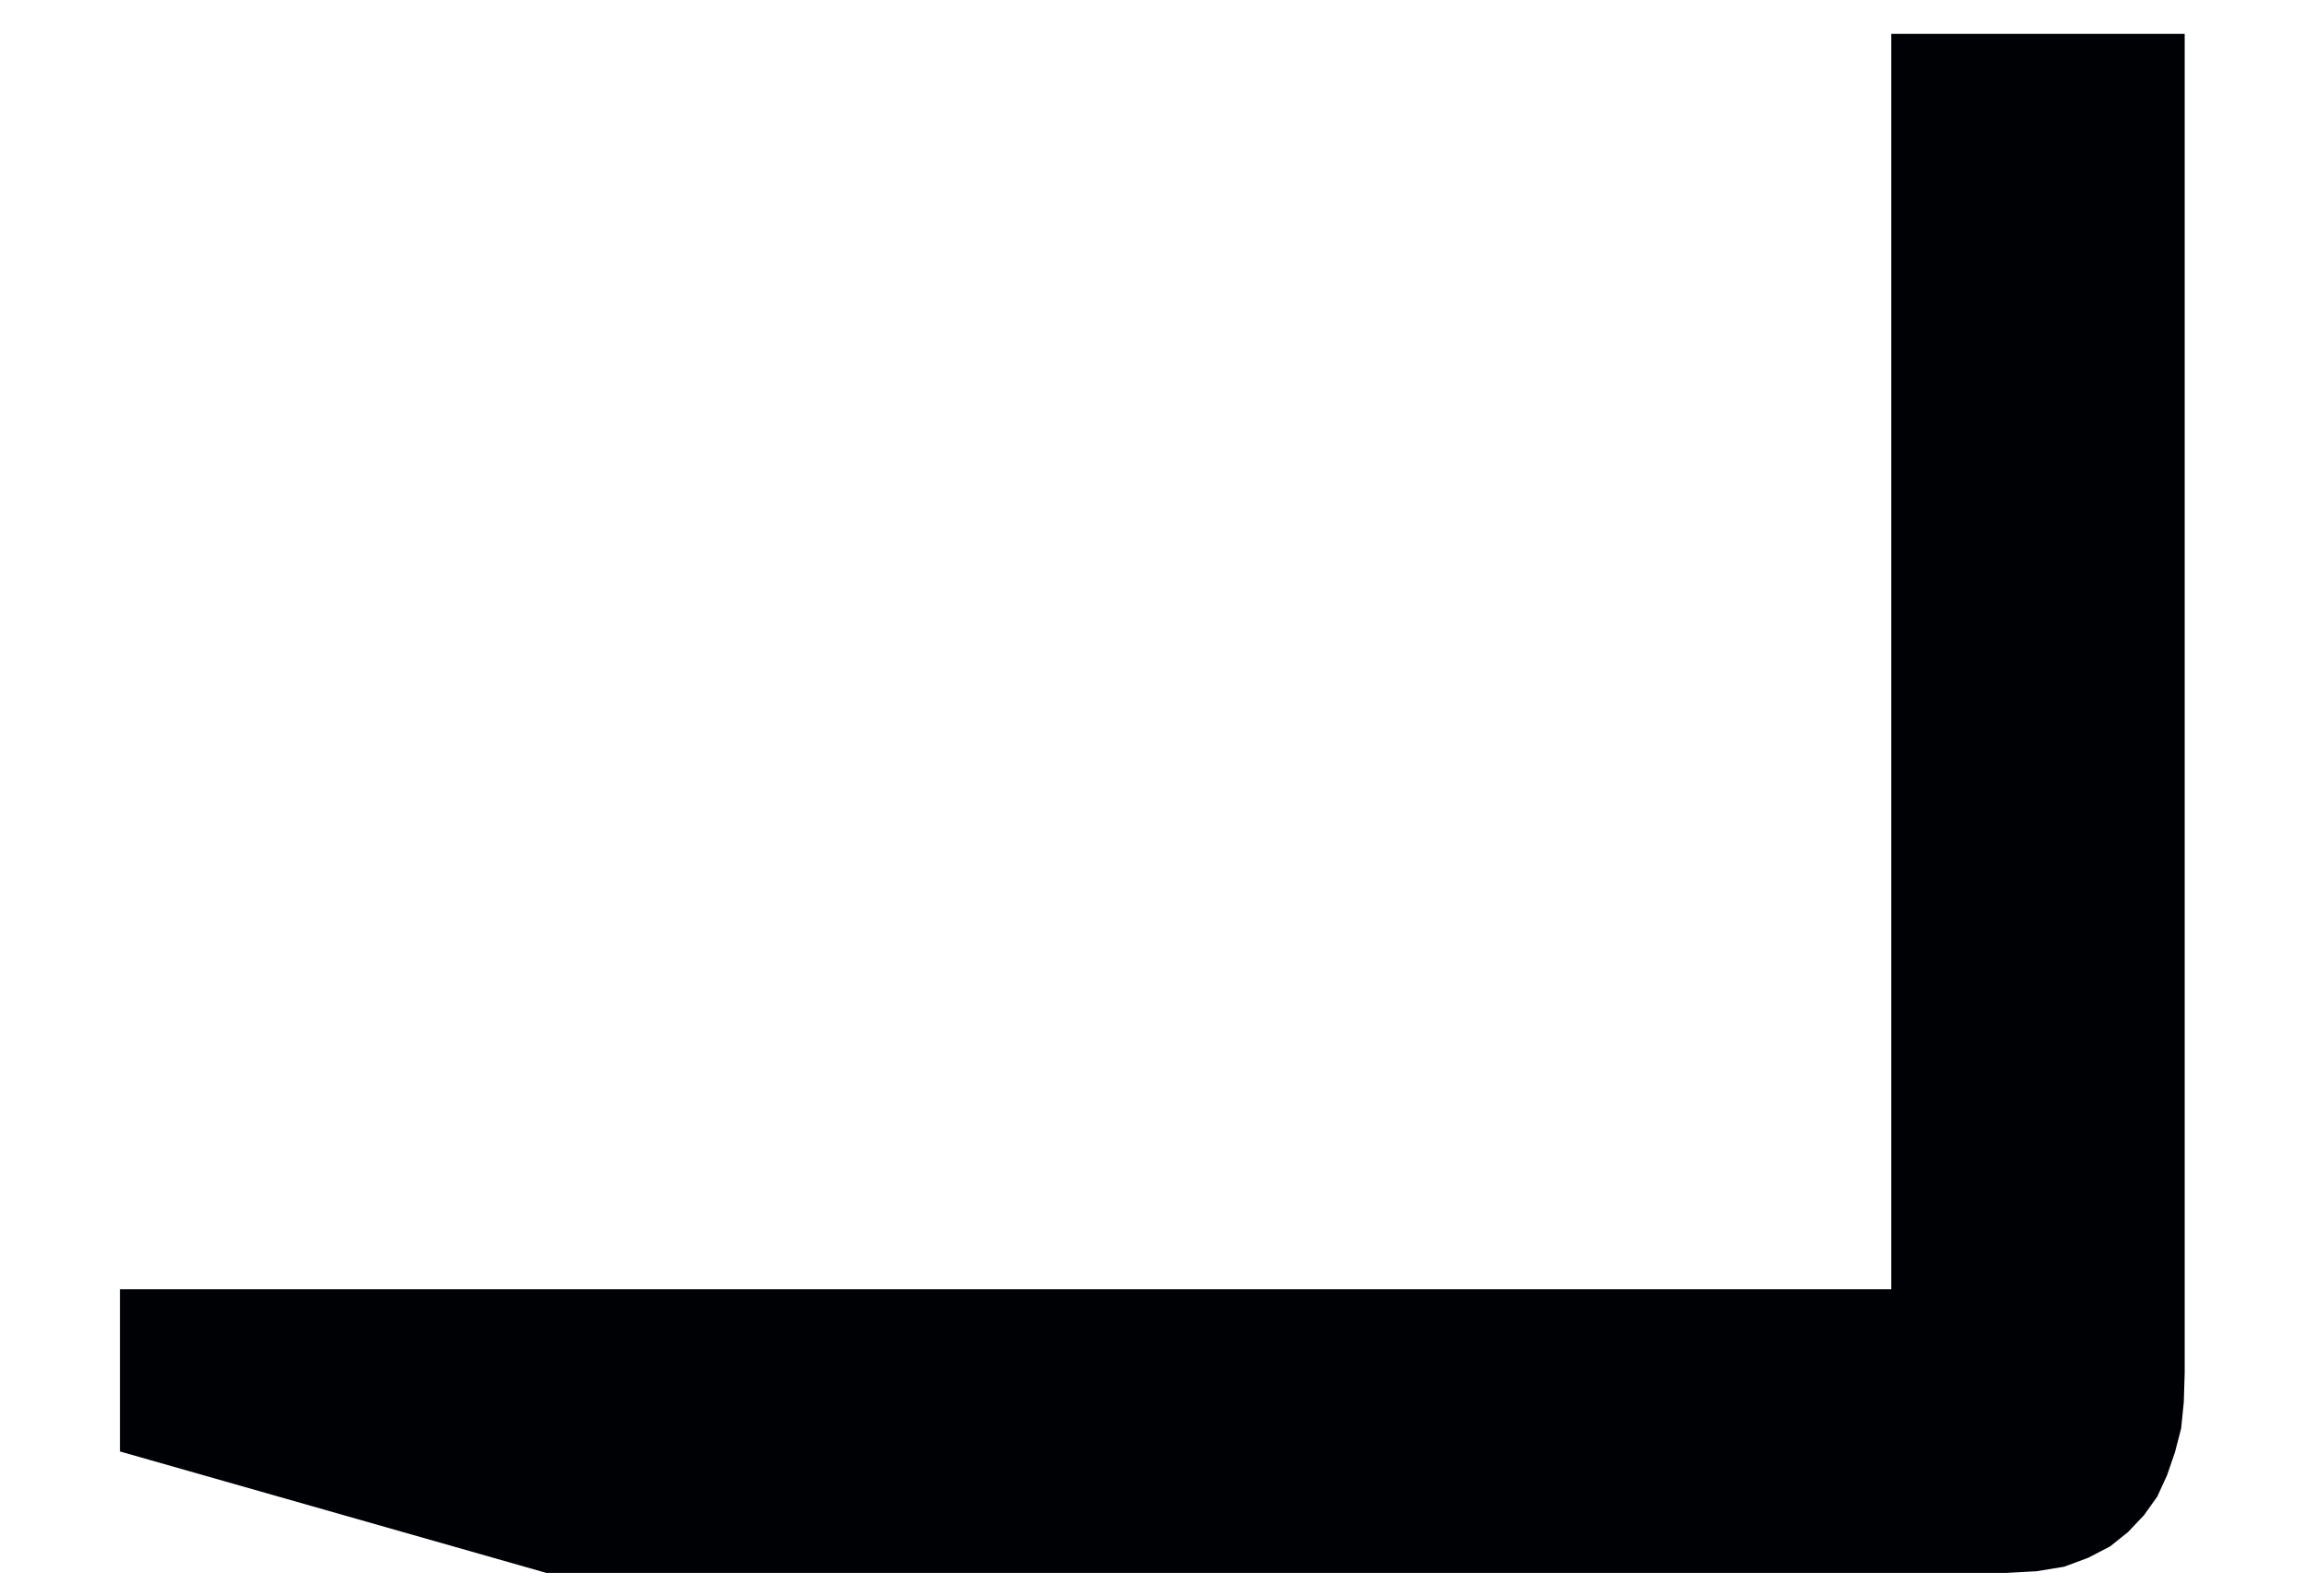
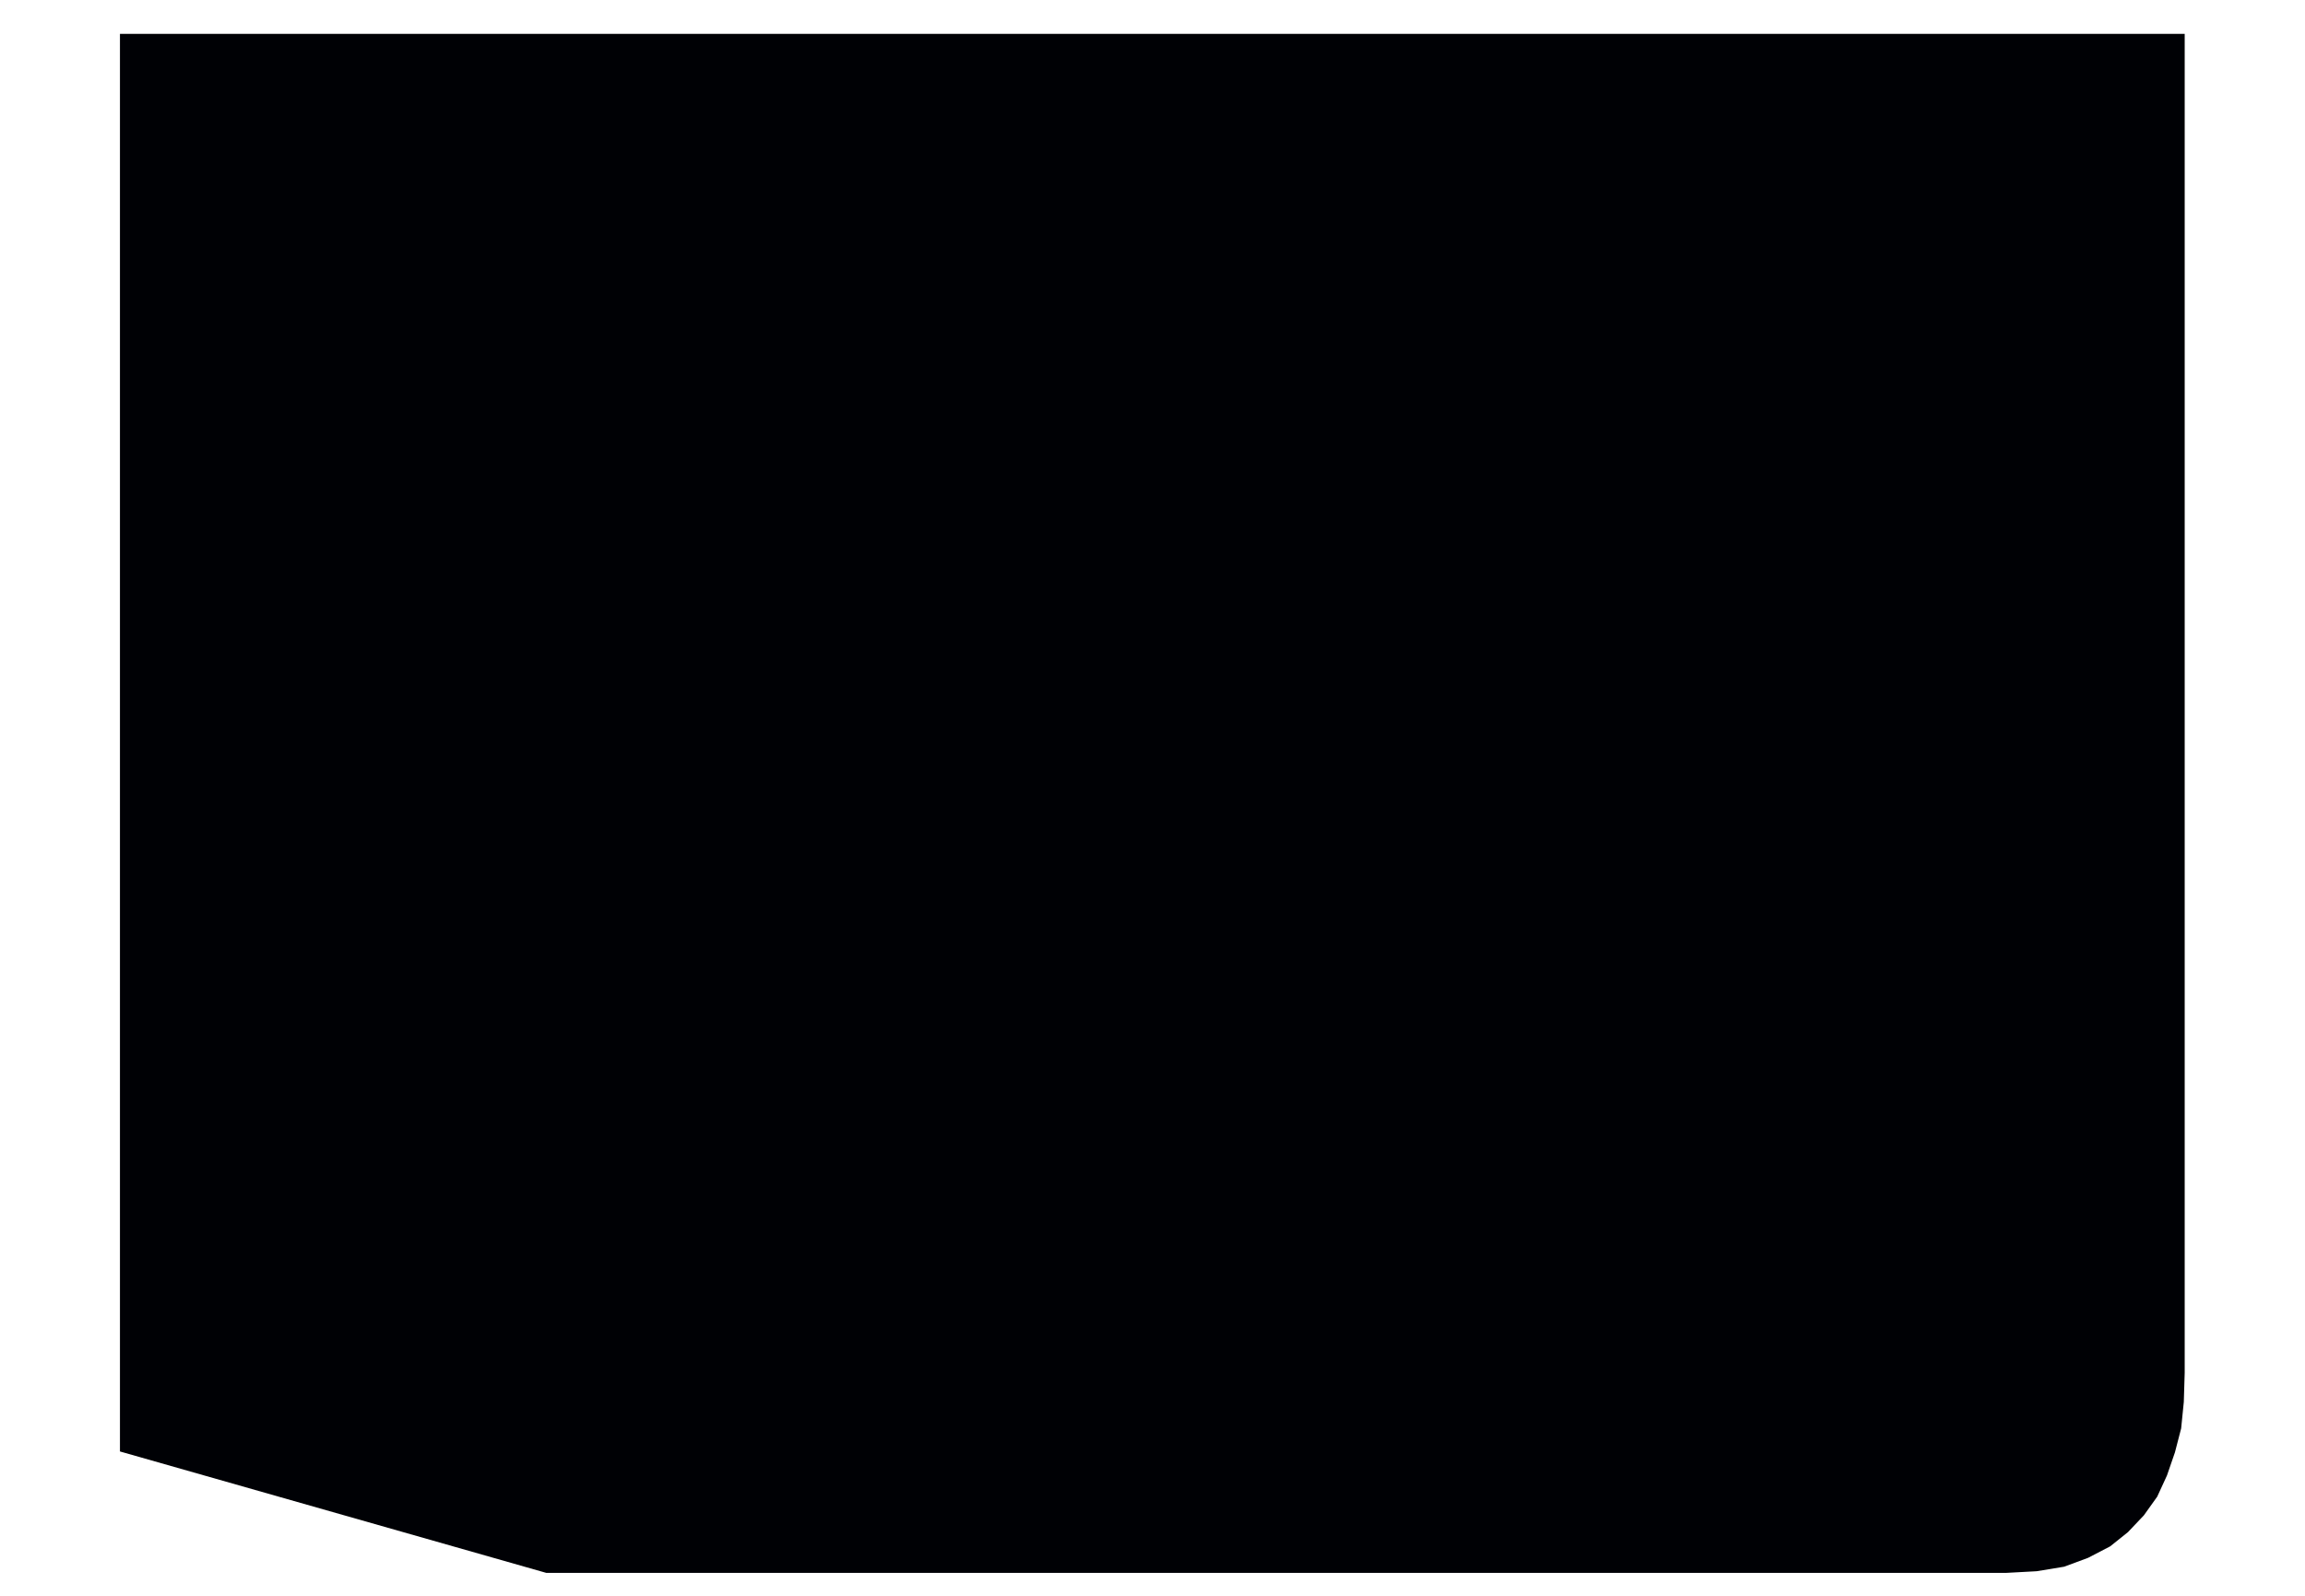
<svg xmlns="http://www.w3.org/2000/svg" fill="none" viewBox="0 0 26 18" height="18" width="26">
-   <path fill="#000105" d="M24.643 15.353V15.482L24.633 15.813L24.603 16.112L24.533 16.382L24.443 16.643L24.333 16.882L24.183 17.092L24.003 17.282L23.803 17.442L23.553 17.572L23.283 17.672L22.973 17.723L22.623 17.742H6.163L1.353 16.372V14.542H21.333V0.382H24.643V15.353Z" clip-rule="evenodd" fill-rule="evenodd" />
+   <path fill="#000105" d="M24.643 15.353V15.482L24.633 15.813L24.603 16.112L24.533 16.382L24.443 16.643L24.333 16.882L24.183 17.092L24.003 17.282L23.803 17.442L23.553 17.572L23.283 17.672L22.973 17.723L22.623 17.742H6.163L1.353 16.372V14.542V0.382H24.643V15.353Z" clip-rule="evenodd" fill-rule="evenodd" />
</svg>